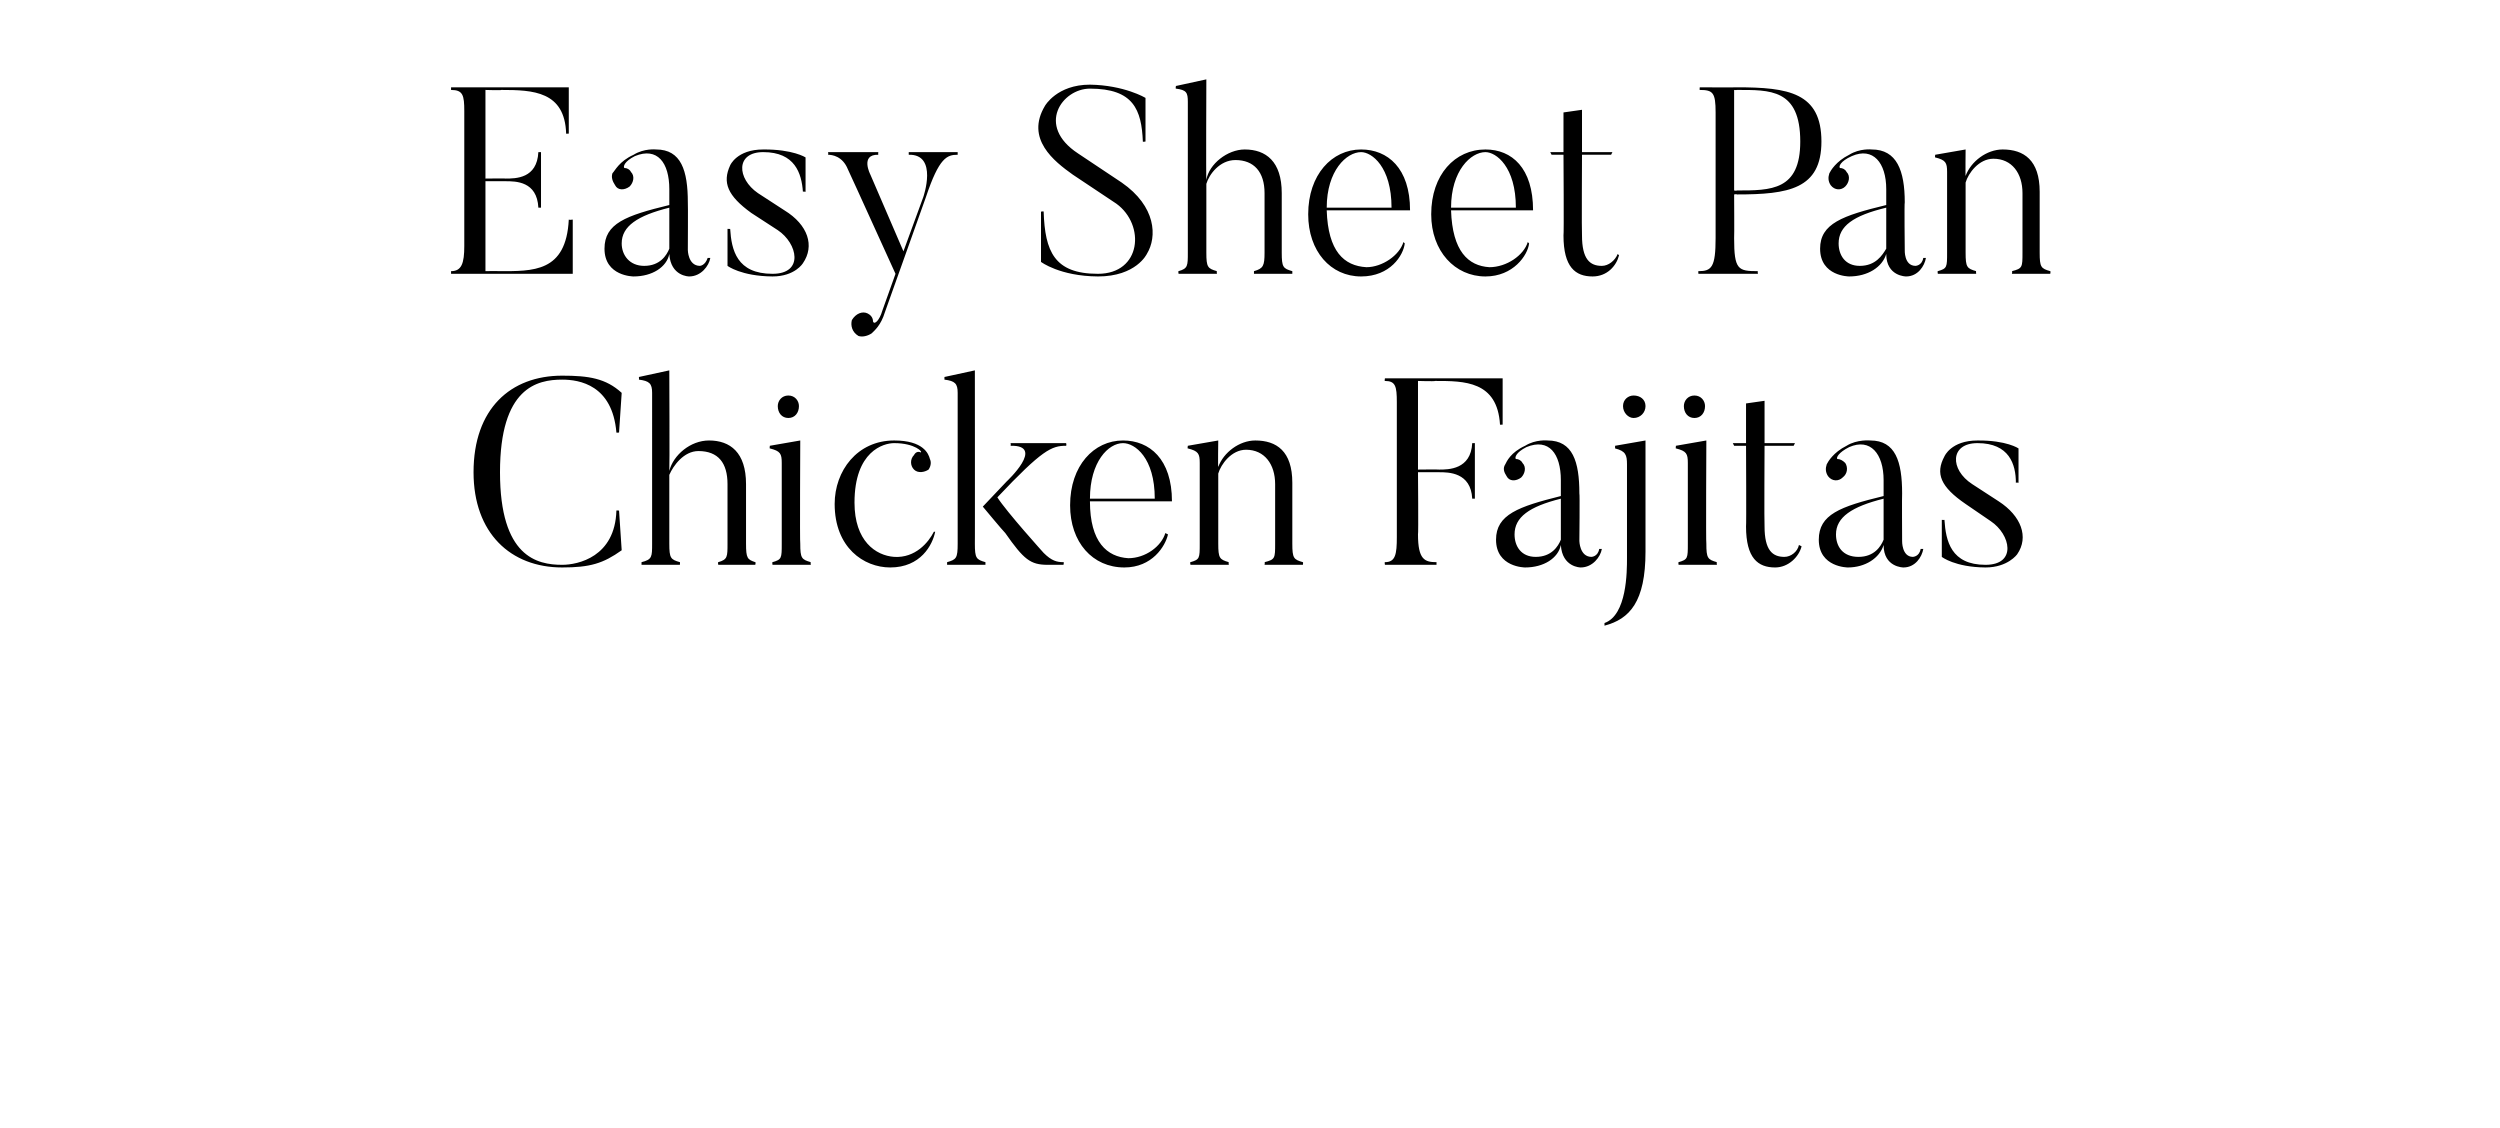
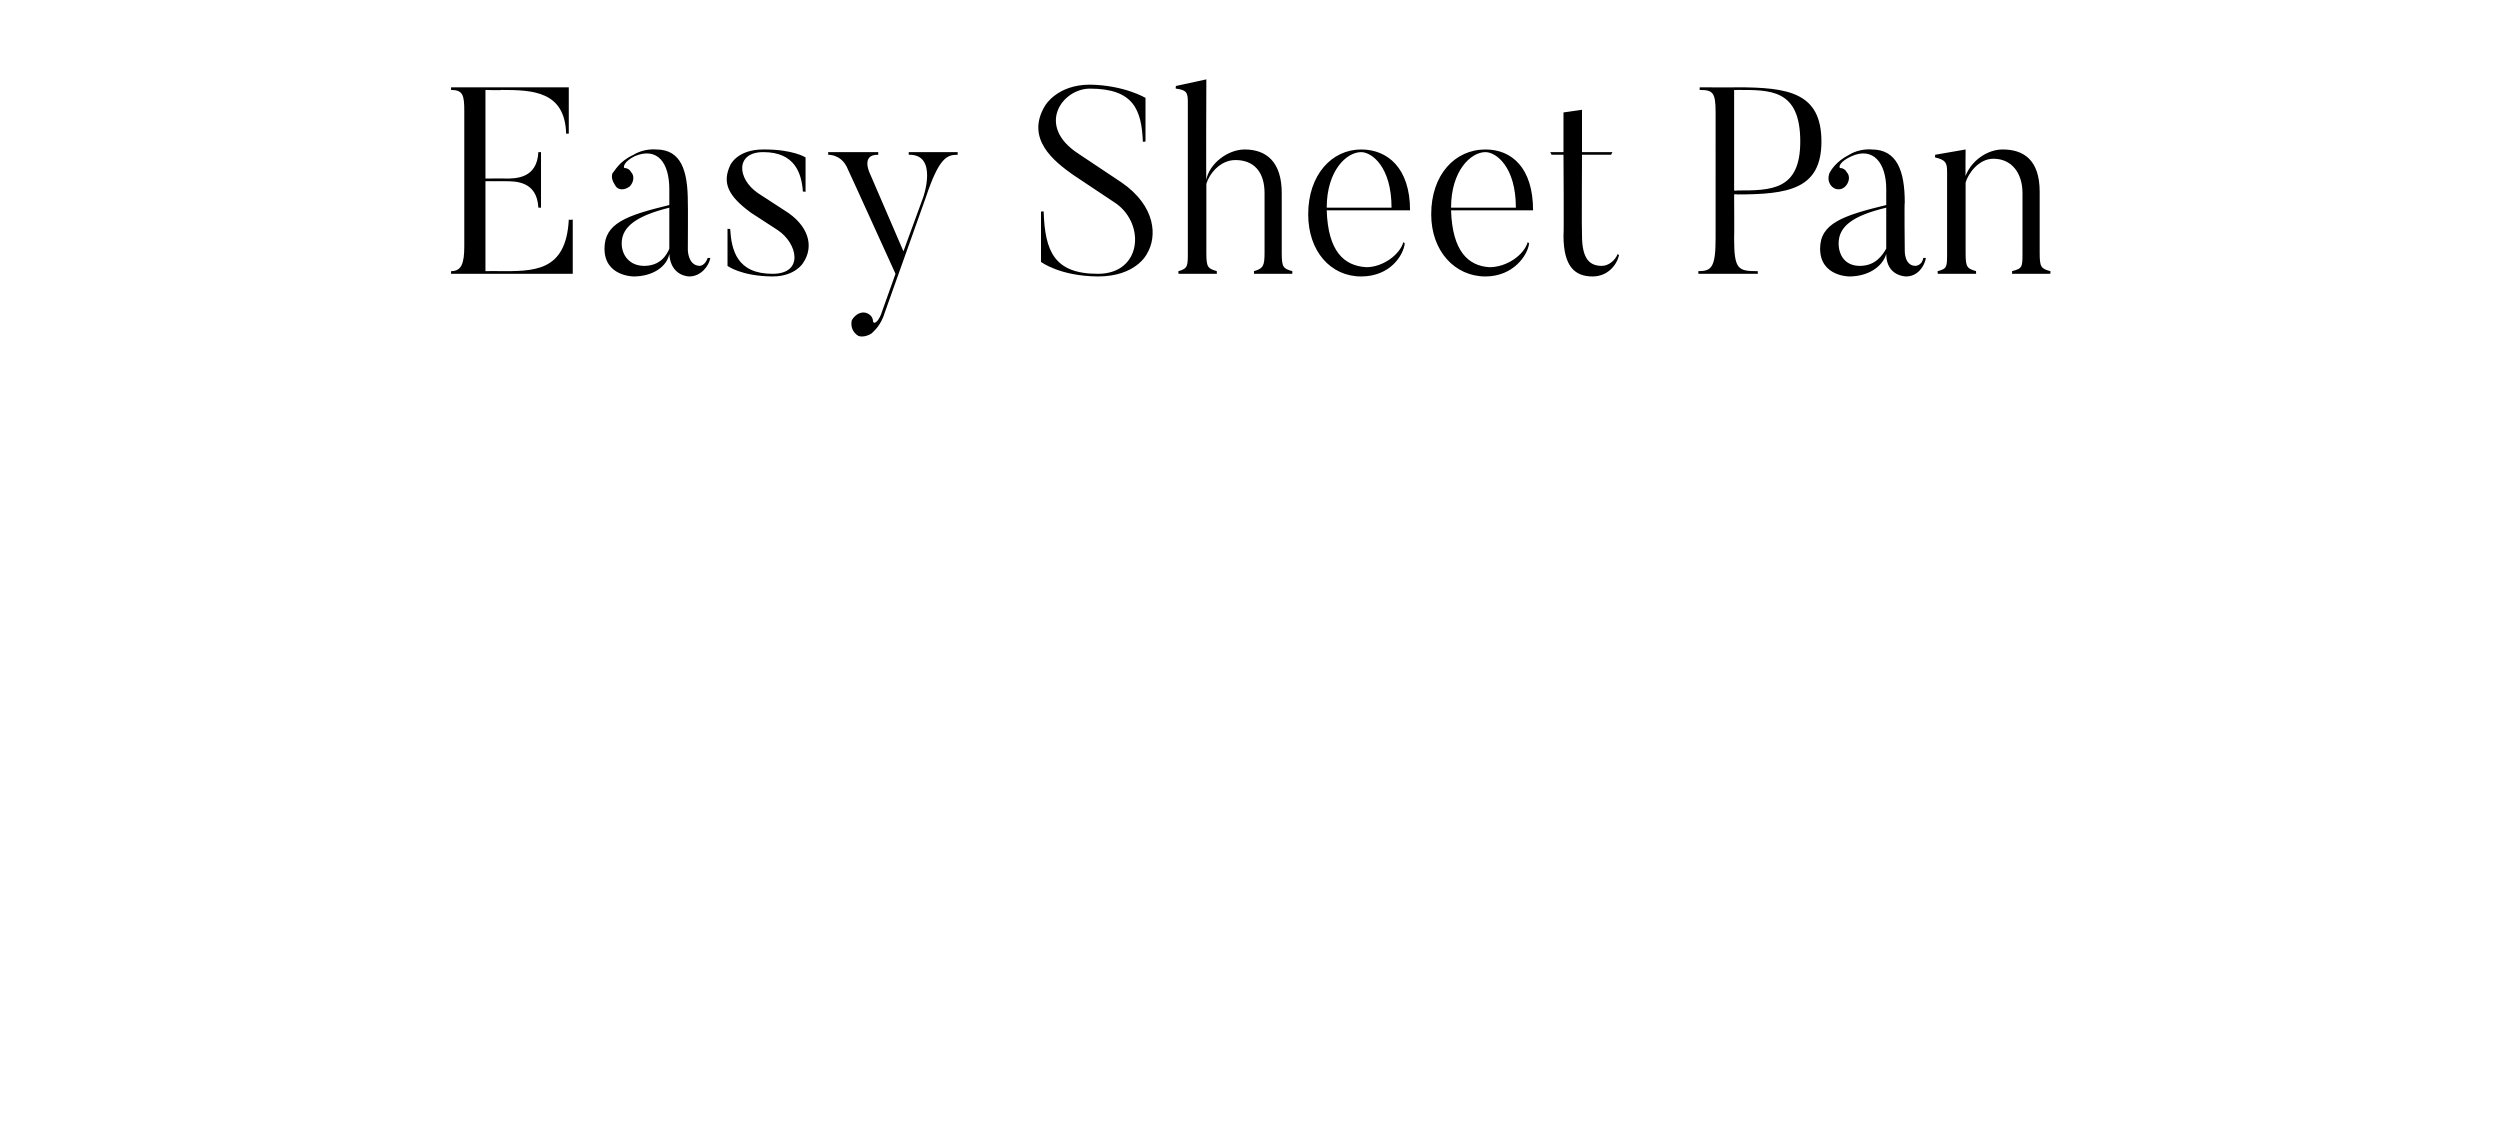
<svg xmlns="http://www.w3.org/2000/svg" version="1.1" width="189px" height="85.3px" viewBox="0 -6 189 85.3" style="top:-6px">
  <desc>Easy Sheet Pan Chicken Fajitas</desc>
  <defs />
  <g id="Polygon63784">
-     <path d="m46.8 32.6l.2 3c-1.4 1-2.4 1.3-4.5 1.3c-3.9 0-6.7-2.6-6.7-7.2c0-4.8 2.8-7.3 6.7-7.3c2 0 3.3.2 4.5 1.3l-.2 3s-.21.02-.2 0c-.3-3.6-2.8-4-4.1-4c-1.9 0-4.7.6-4.7 7c0 6.4 2.8 7 4.7 7c1.2 0 4-.6 4.1-4.1c-.01-.02.2 0 .2 0zm10.3 4.1h-2.8s-.04-.2 0-.2c.7-.2.7-.4.7-1.4v-4.5c0-1.6-.7-2.5-2.2-2.5c-1.1 0-1.9 1.1-2.2 1.8v5.2c0 1.1.1 1.2.8 1.4c.02-.02 0 .2 0 .2h-2.9v-.2c.8-.2.8-.4.8-1.4V23.7c0-.7-.2-.9-1-1c.02 0 0-.2 0-.2l2.3-.5s.03 7.6 0 7.6c.3-1.2 1.6-2.3 3-2.3c1.6 0 2.8.9 2.8 3.3v4.5c0 1.1.1 1.2.7 1.4c.05 0 0 .2 0 .2zm1.7-12c0-.4.3-.8.8-.8c.5 0 .8.4.8.8c0 .5-.3.9-.8.9c-.5 0-.8-.4-.8-.9zm2.5 12h-2.9s-.03-.22 0-.2c.7-.2.7-.3.7-1.4V29c0-.7-.1-.9-.9-1.1c-.03.04 0-.2 0-.2l2.3-.4s-.04 7.84 0 7.8c0 1.1.1 1.2.8 1.4c-.04-.02 0 .2 0 .2zm9.4-2.5c-.2 1-1.1 2.7-3.4 2.7c-2 0-4.2-1.5-4.2-4.8c0-2.5 1.7-4.8 4.5-4.8c2.2 0 2.6 1 2.7 1.4c.1.2.1.5-.1.8c-.3.2-.8.3-1.1 0c-.3-.3-.3-.8 0-1.1c.1-.2.3-.3.5-.2c.2 0-.4-.7-2-.7c-.8 0-3 .6-3 4.5c0 2.9 1.6 4 3 4.1c1.6.1 2.6-1.1 3-1.9h.1zm9.7 2.5h-1.2c-1.3 0-1.8-.4-3.2-2.4c-.19-.18-1.7-2-1.7-2l1.8-1.9s2.97-2.76.3-2.7c.03-.04 0-.2 0-.2h4.2s.04.16 0 .2c-1.1 0-1.8.3-5.2 3.9c.7 1.1 3.5 4.2 3.5 4.2c.6.6 1 .7 1.5.7c.05-.02 0 .2 0 .2zm-5.9 0h-2.9v-.2c.7-.2.8-.3.8-1.4V23.7c0-.7-.2-.9-1-1v-.2l2.3-.5s.01 13.14 0 13.1c0 1.1.1 1.2.8 1.4v.2zm12.8-5c0-3.1-1.5-4.2-2.4-4.2c-1.1 0-2.5 1.4-2.5 4.2h4.9zm1 2.7c-.2.9-1.2 2.5-3.3 2.5c-2.4 0-4.1-1.9-4.1-4.7c0-3 1.8-4.9 4-4.9c2 0 3.7 1.4 3.7 4.6h-6.2c0 3.1 1.3 4.2 2.9 4.3c1.3 0 2.5-.9 2.8-1.9l.2.1zm10.2 2.3h-2.9s.04-.2 0-.2c.8-.2.8-.3.8-1.4v-4.5c0-1.5-.8-2.6-2.2-2.6c-1.1 0-1.9 1.1-2.1 1.8v5.3c0 1.1.1 1.2.8 1.4c-.04-.02 0 .2 0 .2H90s-.05-.22 0-.2c.7-.2.7-.3.7-1.4V29c0-.7-.1-.9-.9-1.1c-.04.04 0-.2 0-.2l2.3-.4s-.03 2.04 0 2c.4-1.1 1.6-2 2.8-2c1.6 0 2.8.8 2.8 3.2v4.6c0 1.1.1 1.2.8 1.4c.03 0 0 .2 0 .2zm15.1-14.1v3.5s-.21.02-.2 0c-.2-3.3-2.7-3.3-4.9-3.3c-.04.04-1.3 0-1.3 0v6.7s1.57-.02 1.6 0c.7 0 2.4 0 2.5-2h.2v4.2h-.2c-.1-2-1.8-2-2.5-2h-1.6s.04 4.74 0 4.7c0 1.9.5 2.1 1.4 2.1v.2h-3.9s-.04-.22 0-.2c.8 0 .9-.6.9-1.9V24.4c0-1.2-.1-1.6-.9-1.6c-.04.04 0-.2 0-.2h8.9zm.9 11.8c0 .9.5 1.7 1.6 1.7c1.2 0 1.7-.8 1.9-1.3v-3.1c-2.4.6-3.5 1.4-3.5 2.7zm6.4 1.1h.2c-.1.6-.7 1.4-1.6 1.4c0 0-1.4 0-1.5-1.7c-.2 1-1.3 1.7-2.7 1.7c0 0-2.2 0-2.2-2.1c0-1.9 1.7-2.5 4.9-3.3v-1.2c0-2-.9-3.2-2.6-2.5c-.8.4-.9.8-.8.9c.2 0 .4.1.5.3c.3.3.2.8-.1 1.1c-.4.3-.9.3-1.1-.1c-.2-.3-.3-.6-.1-.9c.1-.2.4-.9 1.5-1.4c.8-.5 1.7-.4 1.7-.4c1.9 0 2.4 1.6 2.4 4c.04-.02 0 3.6 0 3.6c0 0 .02 1.18.9 1.2c0 0 .5 0 .6-.6zm1.8-10.8c0-.5.4-.8.8-.8c.5 0 .9.3.9.8c0 .5-.4.9-.9.9c-.4 0-.8-.4-.8-.9zm.3 4.4c0-.7-.1-1-.9-1.2v-.2l2.3-.4v8.4c0 3.8-1.2 5.1-3.1 5.6v-.2c1.7-.6 1.7-3.9 1.7-4.9v-7.1zm4.3-4.4c0-.4.3-.8.8-.8c.5 0 .8.4.8.8c0 .5-.3.9-.8.9c-.5 0-.8-.4-.8-.9zm2.5 12h-2.9s-.03-.22 0-.2c.7-.2.7-.3.7-1.4V29c0-.7-.1-.9-.9-1.1c-.03.04 0-.2 0-.2l2.3-.4s-.04 7.84 0 7.8c0 1.1.1 1.2.8 1.4c-.04-.02 0 .2 0 .2zm6.4-1.4c-.2.8-1 1.6-2 1.6c-1.3 0-2.2-.7-2.2-3.1c.03.02 0-6.1 0-6.1h-.9l-.1-.2h1v-3l1.4-.2v3.2h2.3l-.1.2h-2.2s-.03 6.06 0 6.1c0 1.8.6 2.3 1.5 2.3c.5 0 1-.4 1.1-.9l.2.1zm2.6-.9c0 .9.5 1.7 1.7 1.7c1.2 0 1.7-.8 1.9-1.3v-3.1c-2.4.6-3.6 1.4-3.6 2.7zm6.4 1.1h.2c-.1.6-.6 1.4-1.5 1.4c0 0-1.5 0-1.5-1.7c-.3 1-1.4 1.7-2.7 1.7c0 0-2.2 0-2.2-2.1c0-1.9 1.6-2.5 4.9-3.3v-1.2c0-2-1-3.2-2.6-2.5c-.8.4-1 .8-.9.9c.2 0 .4.1.6.3c.2.3.2.8-.2 1.1c-.3.3-.8.3-1.1-.1c-.2-.3-.2-.6-.1-.9c.1-.2.5-.9 1.5-1.4c.8-.5 1.8-.4 1.8-.4c1.9 0 2.4 1.6 2.4 4c-.02-.02 0 3.6 0 3.6c0 0-.03 1.18.8 1.2c0 0 .5 0 .6-.6zm4.9 1.4c-2.32-.02-3.3-.8-3.3-.8v-2.8s.19.02.2 0c.1 1.6.5 3.4 3.1 3.4c2.4 0 1.9-2.3.4-3.3l-1.9-1.3c-1.9-1.3-2.3-2.3-1.6-3.6c0 0 .5-1.2 2.5-1.2c2.2-.02 3.1.6 3.1.6v2.6s-.16-.04-.2 0c0-1.4-.5-3-2.9-3c-2.1 0-2.1 2-.4 3.1l2 1.3c1.7 1.1 2.3 2.7 1.4 4c0 0-.7 1-2.4 1z" stroke="none" fill="#000" />
-   </g>
+     </g>
  <g id="Polygon63783">
    <path d="m43.3 10.6v4.1h-9.2v-.2c.8 0 1-.6 1-1.9V2.4c0-1.2-.1-1.6-1-1.6v-.2h8.9v3.5s-.21.02-.2 0C42.7.9 40.3.8 37.9.8c.02.04-1.2 0-1.2 0v6.7s1.53-.02 1.5 0c.8 0 2.4 0 2.5-2h.2v4.2h-.2c-.1-2-1.7-2-2.5-2h-1.5v6.8s.97-.02 1 0c2.6 0 5.1.1 5.3-3.9c.04.04.3 0 .3 0zm3.7 1.8c0 .9.6 1.7 1.7 1.7c1.2 0 1.7-.8 1.9-1.3V9.7c-2.4.6-3.6 1.4-3.6 2.7zm6.5 1.1h.2c-.1.6-.7 1.4-1.6 1.4c0 0-1.4 0-1.5-1.7c-.2 1-1.3 1.7-2.7 1.7c0 0-2.2 0-2.2-2.1c0-1.9 1.6-2.5 4.9-3.3V8.3c0-2-.9-3.2-2.6-2.5c-.8.4-.9.8-.8.9c.2 0 .4.1.5.3c.3.3.2.8-.1 1.1c-.4.3-.9.3-1.1-.1c-.2-.3-.3-.6-.2-.9c.2-.2.5-.9 1.6-1.4c.8-.5 1.7-.4 1.7-.4c1.9 0 2.4 1.6 2.4 4c.02-.02 0 3.6 0 3.6c0 0 .01 1.18.9 1.2c0 0 .4 0 .6-.6zm4.9 1.4c-2.38-.02-3.4-.8-3.4-.8v-2.8s.23.02.2 0c.1 1.6.5 3.4 3.2 3.4c2.4 0 1.9-2.3.4-3.3l-2-1.3c-1.8-1.3-2.2-2.3-1.6-3.6c0 0 .5-1.2 2.5-1.2c2.24-.02 3.2.6 3.2.6v2.6s-.22-.04-.2 0c-.1-1.4-.6-3-3-3c-2.1 0-2 2-.4 3.1l2 1.3c1.8 1.1 2.3 2.7 1.4 4c0 0-.6 1-2.3 1zm14-9.4v.2c-.8 0-1.4.2-2.4 3.2l-3.1 8.7c-.3 1-.8 1.4-1 1.6c-.3.2-.7.3-1 .2c-.5-.3-.6-.8-.5-1.2c.3-.5.8-.7 1.2-.5c.2.1.4.3.4.6c.1.3.5-.1.7-.8l1-2.8c-2.9-6.4-3.6-7.9-3.6-7.9c-.4-1-1.2-1.1-1.5-1.1c.04-.04 0-.2 0-.2h3.8s-.02.16 0 .2c-1.4-.04-.6 1.5-.6 1.5l2.5 5.8l1.5-4.1s1.14-3.26-1.1-3.2v-.2h3.7zM83 14.9c-2.88-.02-4.3-1.1-4.3-1.1V10s.19-.04.2 0c.1 3 .8 4.7 4.1 4.7c3.3 0 3.6-3.7 1.4-5.3l-3.3-2.2c-1.4-1-3.6-2.7-2.1-5.2c0 0 .9-1.6 3.4-1.6c2.6.04 4.2 1 4.2 1v3.3s-.24.04-.2 0c-.1-2.4-.7-4-4-4c-2.1 0-4.1 2.8-.9 4.9l3.3 2.2c2.6 1.8 2.7 4.1 1.9 5.4c0 0-.8 1.7-3.7 1.7zm14.7-.2h-2.9v-.2c.7-.2.8-.4.8-1.4V8.6c0-1.6-.8-2.5-2.2-2.5c-1.2 0-2 1.1-2.2 1.8v5.2c0 1.1.1 1.2.8 1.4c-.03-.02 0 .2 0 .2h-2.9s-.04-.22 0-.2c.7-.2.7-.4.7-1.4V1.7c0-.7-.1-.9-.9-1c-.04 0 0-.2 0-.2l2.3-.5s-.03 7.6 0 7.6c.2-1.2 1.6-2.3 2.9-2.3c1.6 0 2.8.9 2.8 3.3v4.5c0 1.1.1 1.2.8 1.4v.2zm7.5-5c0-3.1-1.5-4.2-2.3-4.2c-1.1 0-2.6 1.4-2.6 4.2h4.9zm1 2.7c-.1.9-1.1 2.5-3.3 2.5c-2.3 0-4-1.9-4-4.7c0-3 1.8-4.9 4-4.9c2 0 3.7 1.4 3.7 4.6h-6.3c.1 3.1 1.3 4.2 3 4.3c1.2 0 2.5-.9 2.8-1.9l.1.1zm8.4-2.7c0-3.1-1.5-4.2-2.3-4.2c-1.1 0-2.6 1.4-2.6 4.2h4.9zm1 2.7c-.1.9-1.2 2.5-3.3 2.5c-2.3 0-4.1-1.9-4.1-4.7c0-3 1.8-4.9 4.1-4.9c2 0 3.6 1.4 3.6 4.6h-6.2c.1 3.1 1.3 4.2 2.9 4.3c1.3 0 2.6-.9 2.9-1.9l.1.1zm6.8.9c-.2.8-.9 1.6-2 1.6c-1.3 0-2.2-.7-2.2-3.1c.04.02 0-6.1 0-6.1h-.9l-.1-.2h1v-3l1.4-.2v3.2h2.3l-.1.2h-2.2s-.03 6.06 0 6.1c0 1.8.6 2.3 1.5 2.3c.5 0 1-.4 1.2-.9l.1.1zm8.9-4.9c2.6 0 4.8 0 4.8-3.7c0-4-2.3-3.9-4.8-3.9c-.01.02-.2 0-.2 0v7.6s.19.04.2 0zm-.2 3.6c0 2.4.3 2.5 1.8 2.5c-.04-.02 0 .2 0 .2h-4.5s-.02-.22 0-.2c1 0 1.3-.3 1.3-2.5V2.5c0-1.5-.2-1.7-1.2-1.7c-.02.02 0-.2 0-.2c0 0 2.79.02 2.8 0c3.9 0 6.4.4 6.4 4.1c0 3.6-2.5 4-6.4 4c-.01-.04-.2 0-.2 0c0 0 .02 3.26 0 3.3zm7.9.4c0 .9.5 1.7 1.6 1.7c1.2 0 1.7-.8 2-1.3V9.7c-2.5.6-3.6 1.4-3.6 2.7zm6.4 1.1h.2c-.1.6-.6 1.4-1.5 1.4c0 0-1.5 0-1.5-1.7c-.3 1-1.4 1.7-2.8 1.7c0 0-2.2 0-2.2-2.1c0-1.9 1.7-2.5 5-3.3V8.3c0-2-1-3.2-2.6-2.5c-.9.4-1 .8-.9.9c.2 0 .4.1.5.3c.3.3.2.8-.1 1.1c-.3.3-.8.3-1.1-.1c-.2-.3-.2-.6-.1-.9c.1-.2.5-.9 1.5-1.4c.8-.5 1.7-.4 1.7-.4c1.9 0 2.5 1.6 2.5 4c-.04-.02 0 3.6 0 3.6c0 0-.06 1.18.8 1.2c0 0 .5 0 .6-.6zm9.6 1.2h-2.9s.05-.2 0-.2c.8-.2.8-.3.8-1.4V8.6c0-1.5-.8-2.6-2.2-2.6c-1.1 0-1.9 1.1-2.1 1.8v5.3c0 1.1.1 1.2.8 1.4c-.03-.02 0 .2 0 .2h-2.9s-.04-.22 0-.2c.7-.2.7-.3.7-1.4V7c0-.7-.1-.9-.9-1.1c-.03.04 0-.2 0-.2l2.3-.4s-.02 2.04 0 2c.4-1.1 1.6-2 2.8-2c1.6 0 2.8.8 2.8 3.2v4.6c0 1.1.1 1.2.8 1.4c.04 0 0 .2 0 .2z" stroke="none" fill="#000" />
  </g>
</svg>